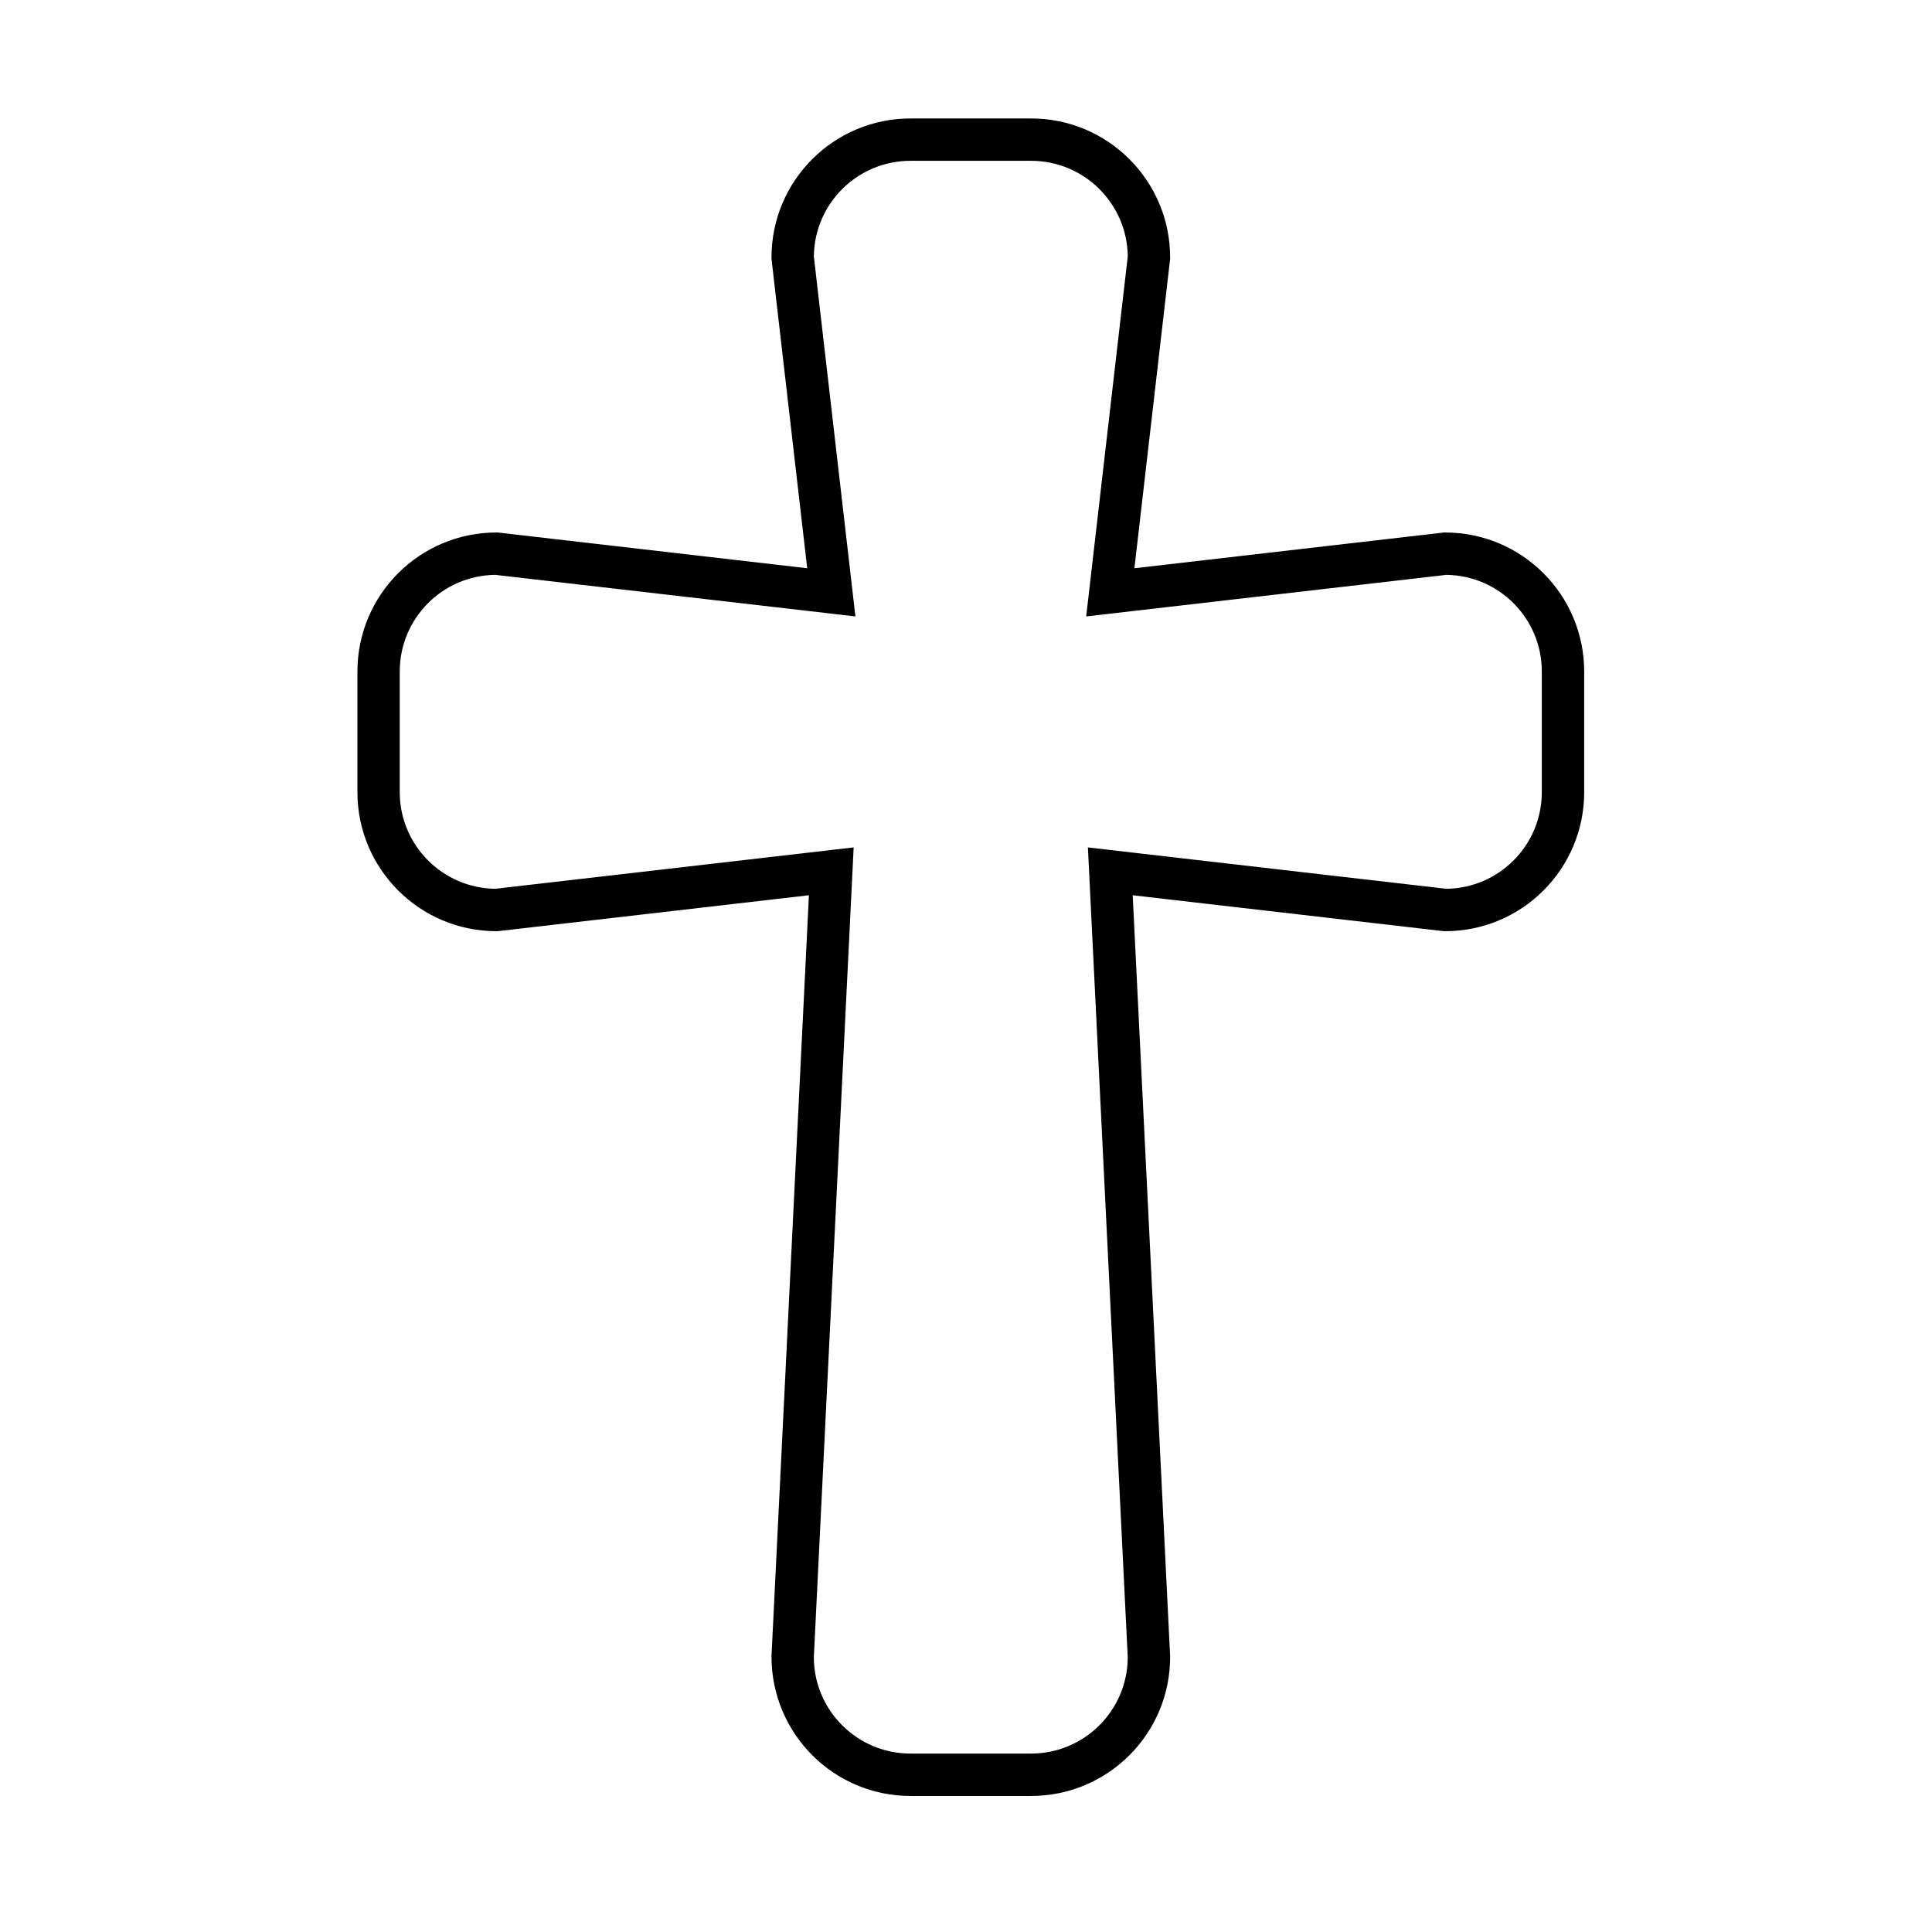
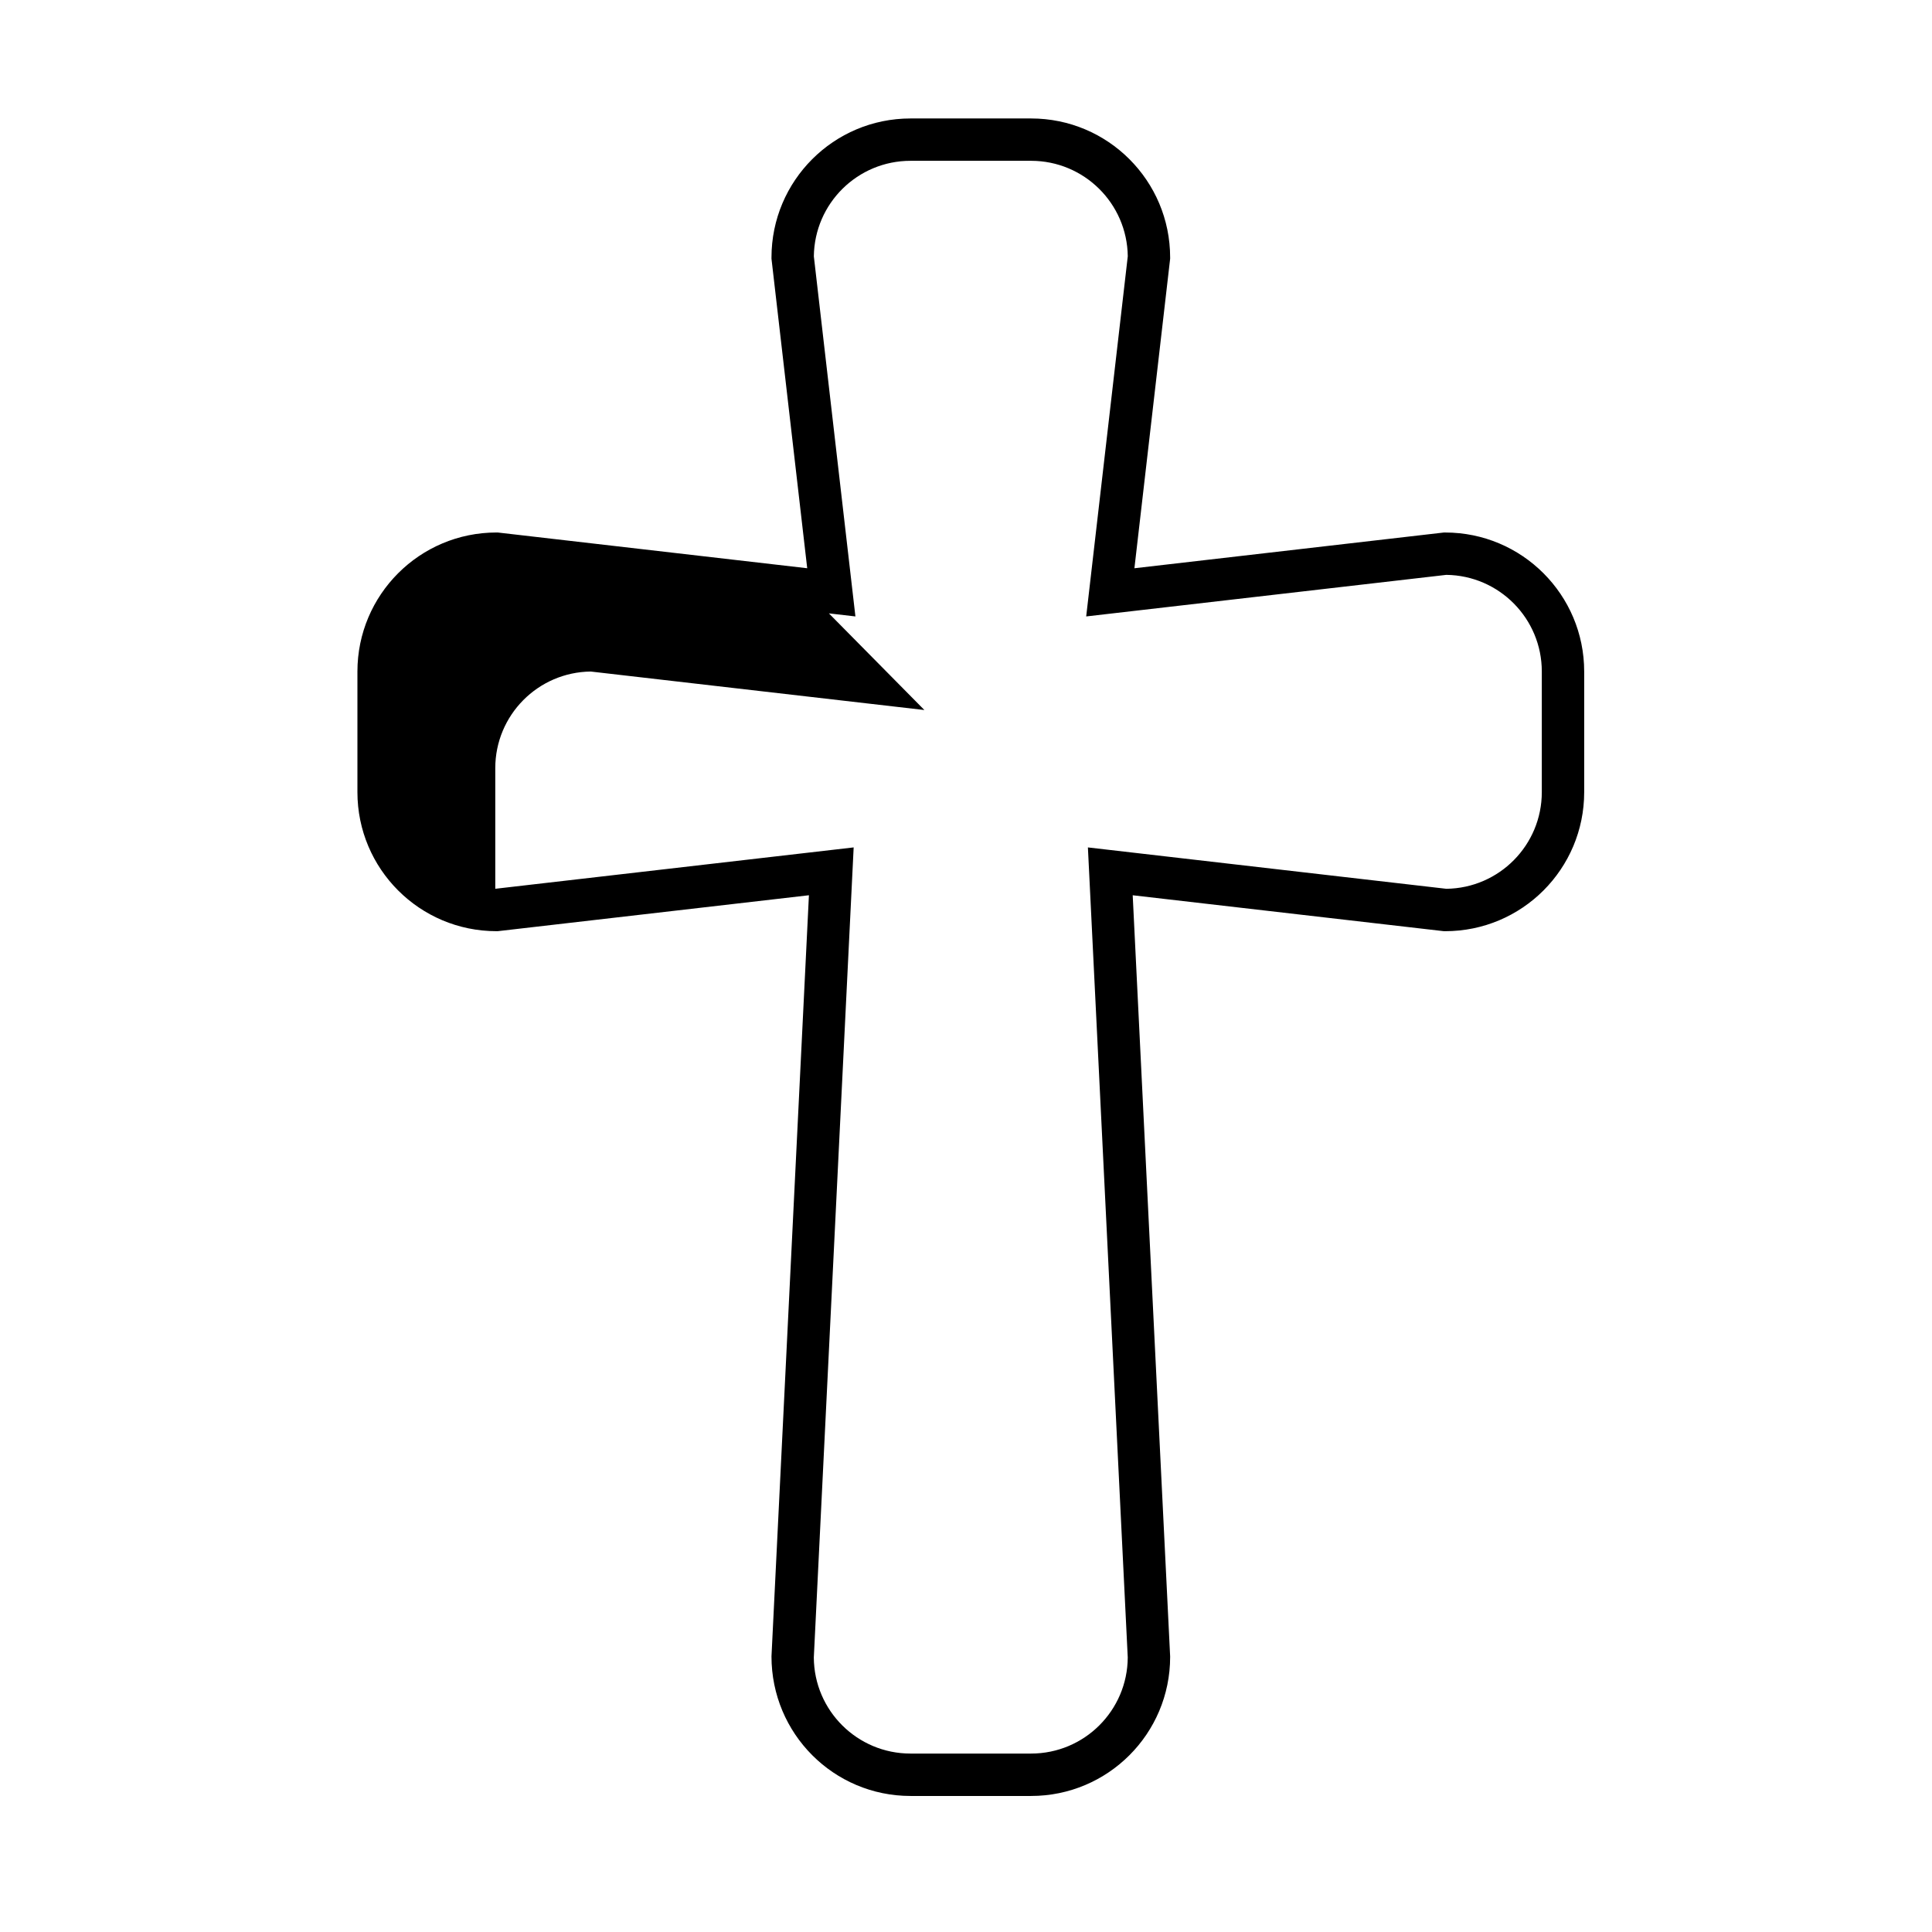
<svg xmlns="http://www.w3.org/2000/svg" fill="#000000" width="800px" height="800px" version="1.1" viewBox="144 144 512 512">
-   <path d="m357.92 294.59-82.027-9.473h-0.32c-20.352 0-36.852 16.5-36.852 36.848v31.961c0 20.352 16.5 36.848 36.852 36.848h0.32l82.48-9.523-9.922 201.71c0 20.488 16.496 36.988 36.848 36.988h31.953c20.352 0 36.848-16.5 36.848-36.852v-0.133c-0.004-0.141-9.922-201.71-9.922-201.71s82.48 9.523 82.48 9.523h0.32c20.352 0 36.848-16.496 36.848-36.848v-31.961c0-20.348-16.496-36.848-36.848-36.848h-0.32l-82.027 9.473 9.469-82.027v-0.324c0-20.352-16.496-36.848-36.848-36.848h-31.953c-20.352 0-36.848 16.496-36.848 36.848v0.324l9.469 82.027zm5.746 11.961 7.027 0.812-11.016-95.43c0.168-14.016 11.574-25.316 25.621-25.316h31.953c14.043 0 25.445 11.297 25.621 25.301 0 0.016-11.02 95.445-11.02 95.445l95.434-11.016c14.012 0.168 25.309 11.574 25.309 25.613v31.961c0 14.043-11.293 25.445-25.297 25.621-0.016 0-94.992-10.965-94.992-10.965l10.559 214.65c-0.07 14.09-11.512 25.488-25.621 25.488h-31.953c-14.098 0-25.535-11.383-25.621-25.461 0-0.031 10.559-214.68 10.559-214.68l-94.977 10.965c-14.016-0.176-25.316-11.578-25.316-25.621v-31.961c0-14.043 11.297-25.445 25.301-25.613 0.016 0 88.418 10.199 88.418 10.199z" fill-rule="evenodd" />
+   <path d="m357.92 294.59-82.027-9.473h-0.32c-20.352 0-36.852 16.5-36.852 36.848v31.961c0 20.352 16.5 36.848 36.852 36.848h0.32l82.48-9.523-9.922 201.71c0 20.488 16.496 36.988 36.848 36.988h31.953c20.352 0 36.848-16.5 36.848-36.852v-0.133c-0.004-0.141-9.922-201.71-9.922-201.71s82.48 9.523 82.48 9.523h0.32c20.352 0 36.848-16.496 36.848-36.848v-31.961c0-20.348-16.496-36.848-36.848-36.848h-0.32l-82.027 9.473 9.469-82.027v-0.324c0-20.352-16.496-36.848-36.848-36.848h-31.953c-20.352 0-36.848 16.496-36.848 36.848v0.324l9.469 82.027zm5.746 11.961 7.027 0.812-11.016-95.43c0.168-14.016 11.574-25.316 25.621-25.316h31.953c14.043 0 25.445 11.297 25.621 25.301 0 0.016-11.02 95.445-11.02 95.445l95.434-11.016c14.012 0.168 25.309 11.574 25.309 25.613v31.961c0 14.043-11.293 25.445-25.297 25.621-0.016 0-94.992-10.965-94.992-10.965l10.559 214.65c-0.07 14.09-11.512 25.488-25.621 25.488h-31.953c-14.098 0-25.535-11.383-25.621-25.461 0-0.031 10.559-214.68 10.559-214.68l-94.977 10.965v-31.961c0-14.043 11.297-25.445 25.301-25.613 0.016 0 88.418 10.199 88.418 10.199z" fill-rule="evenodd" />
</svg>